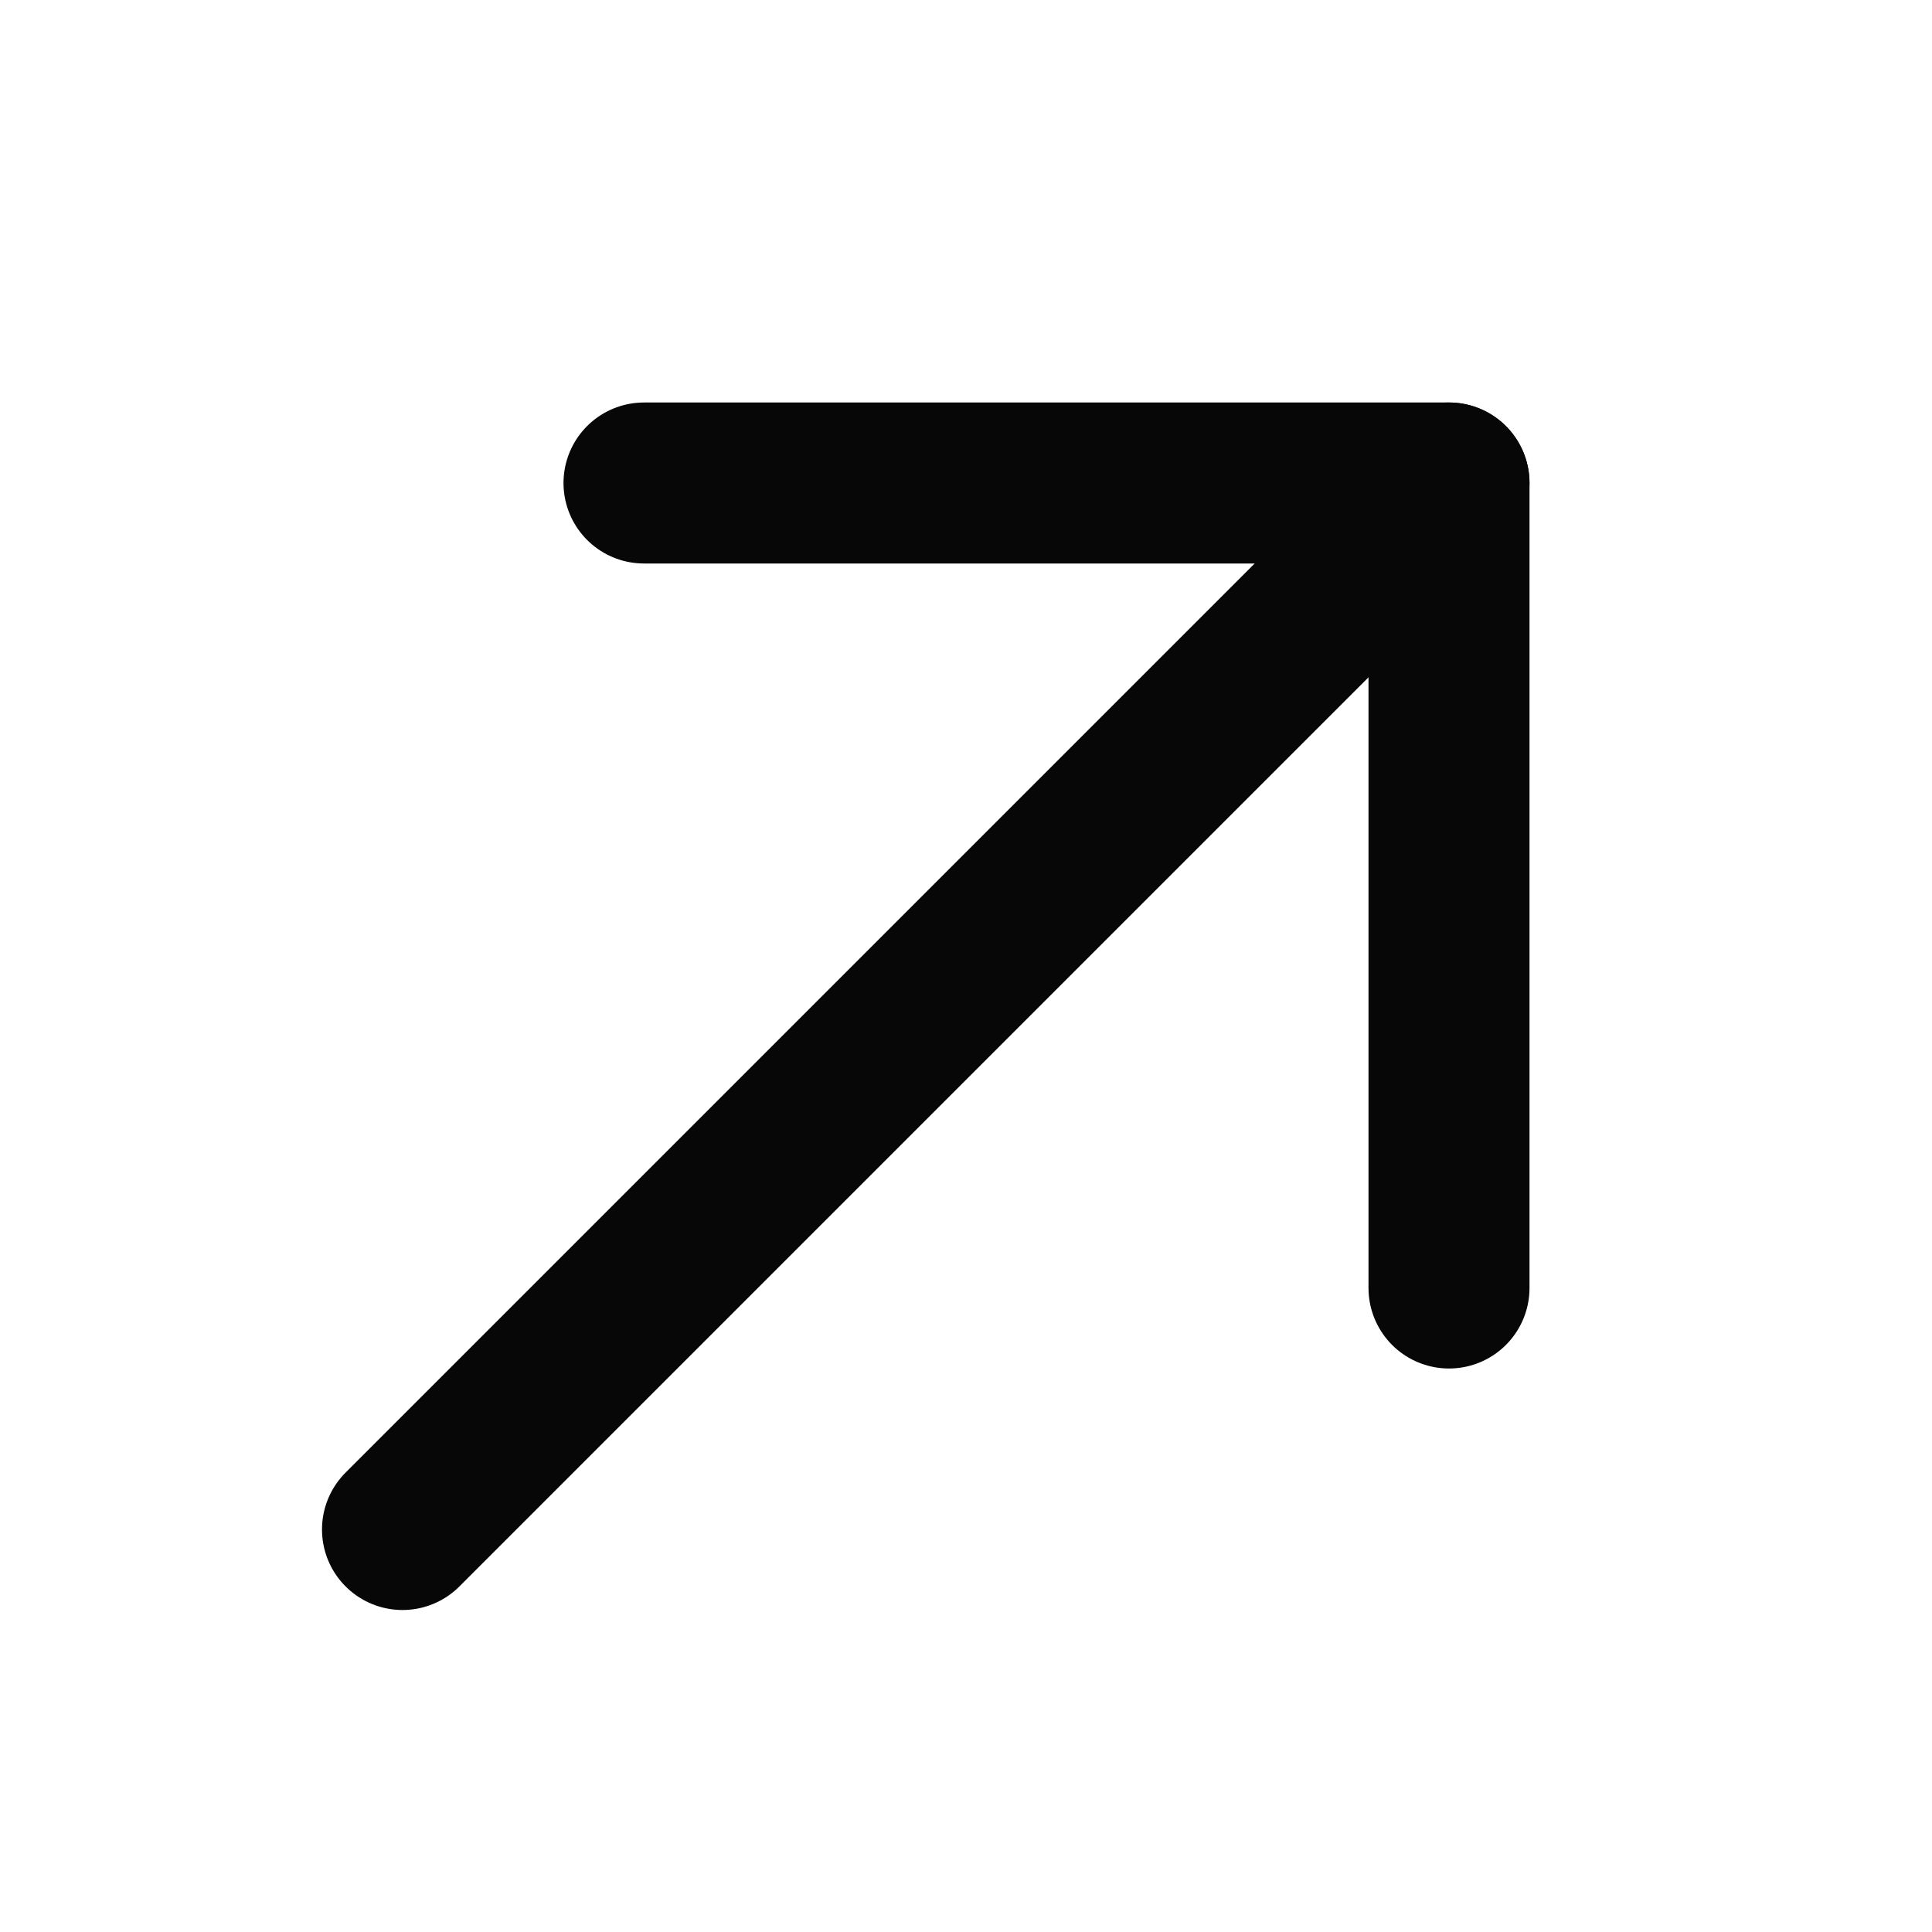
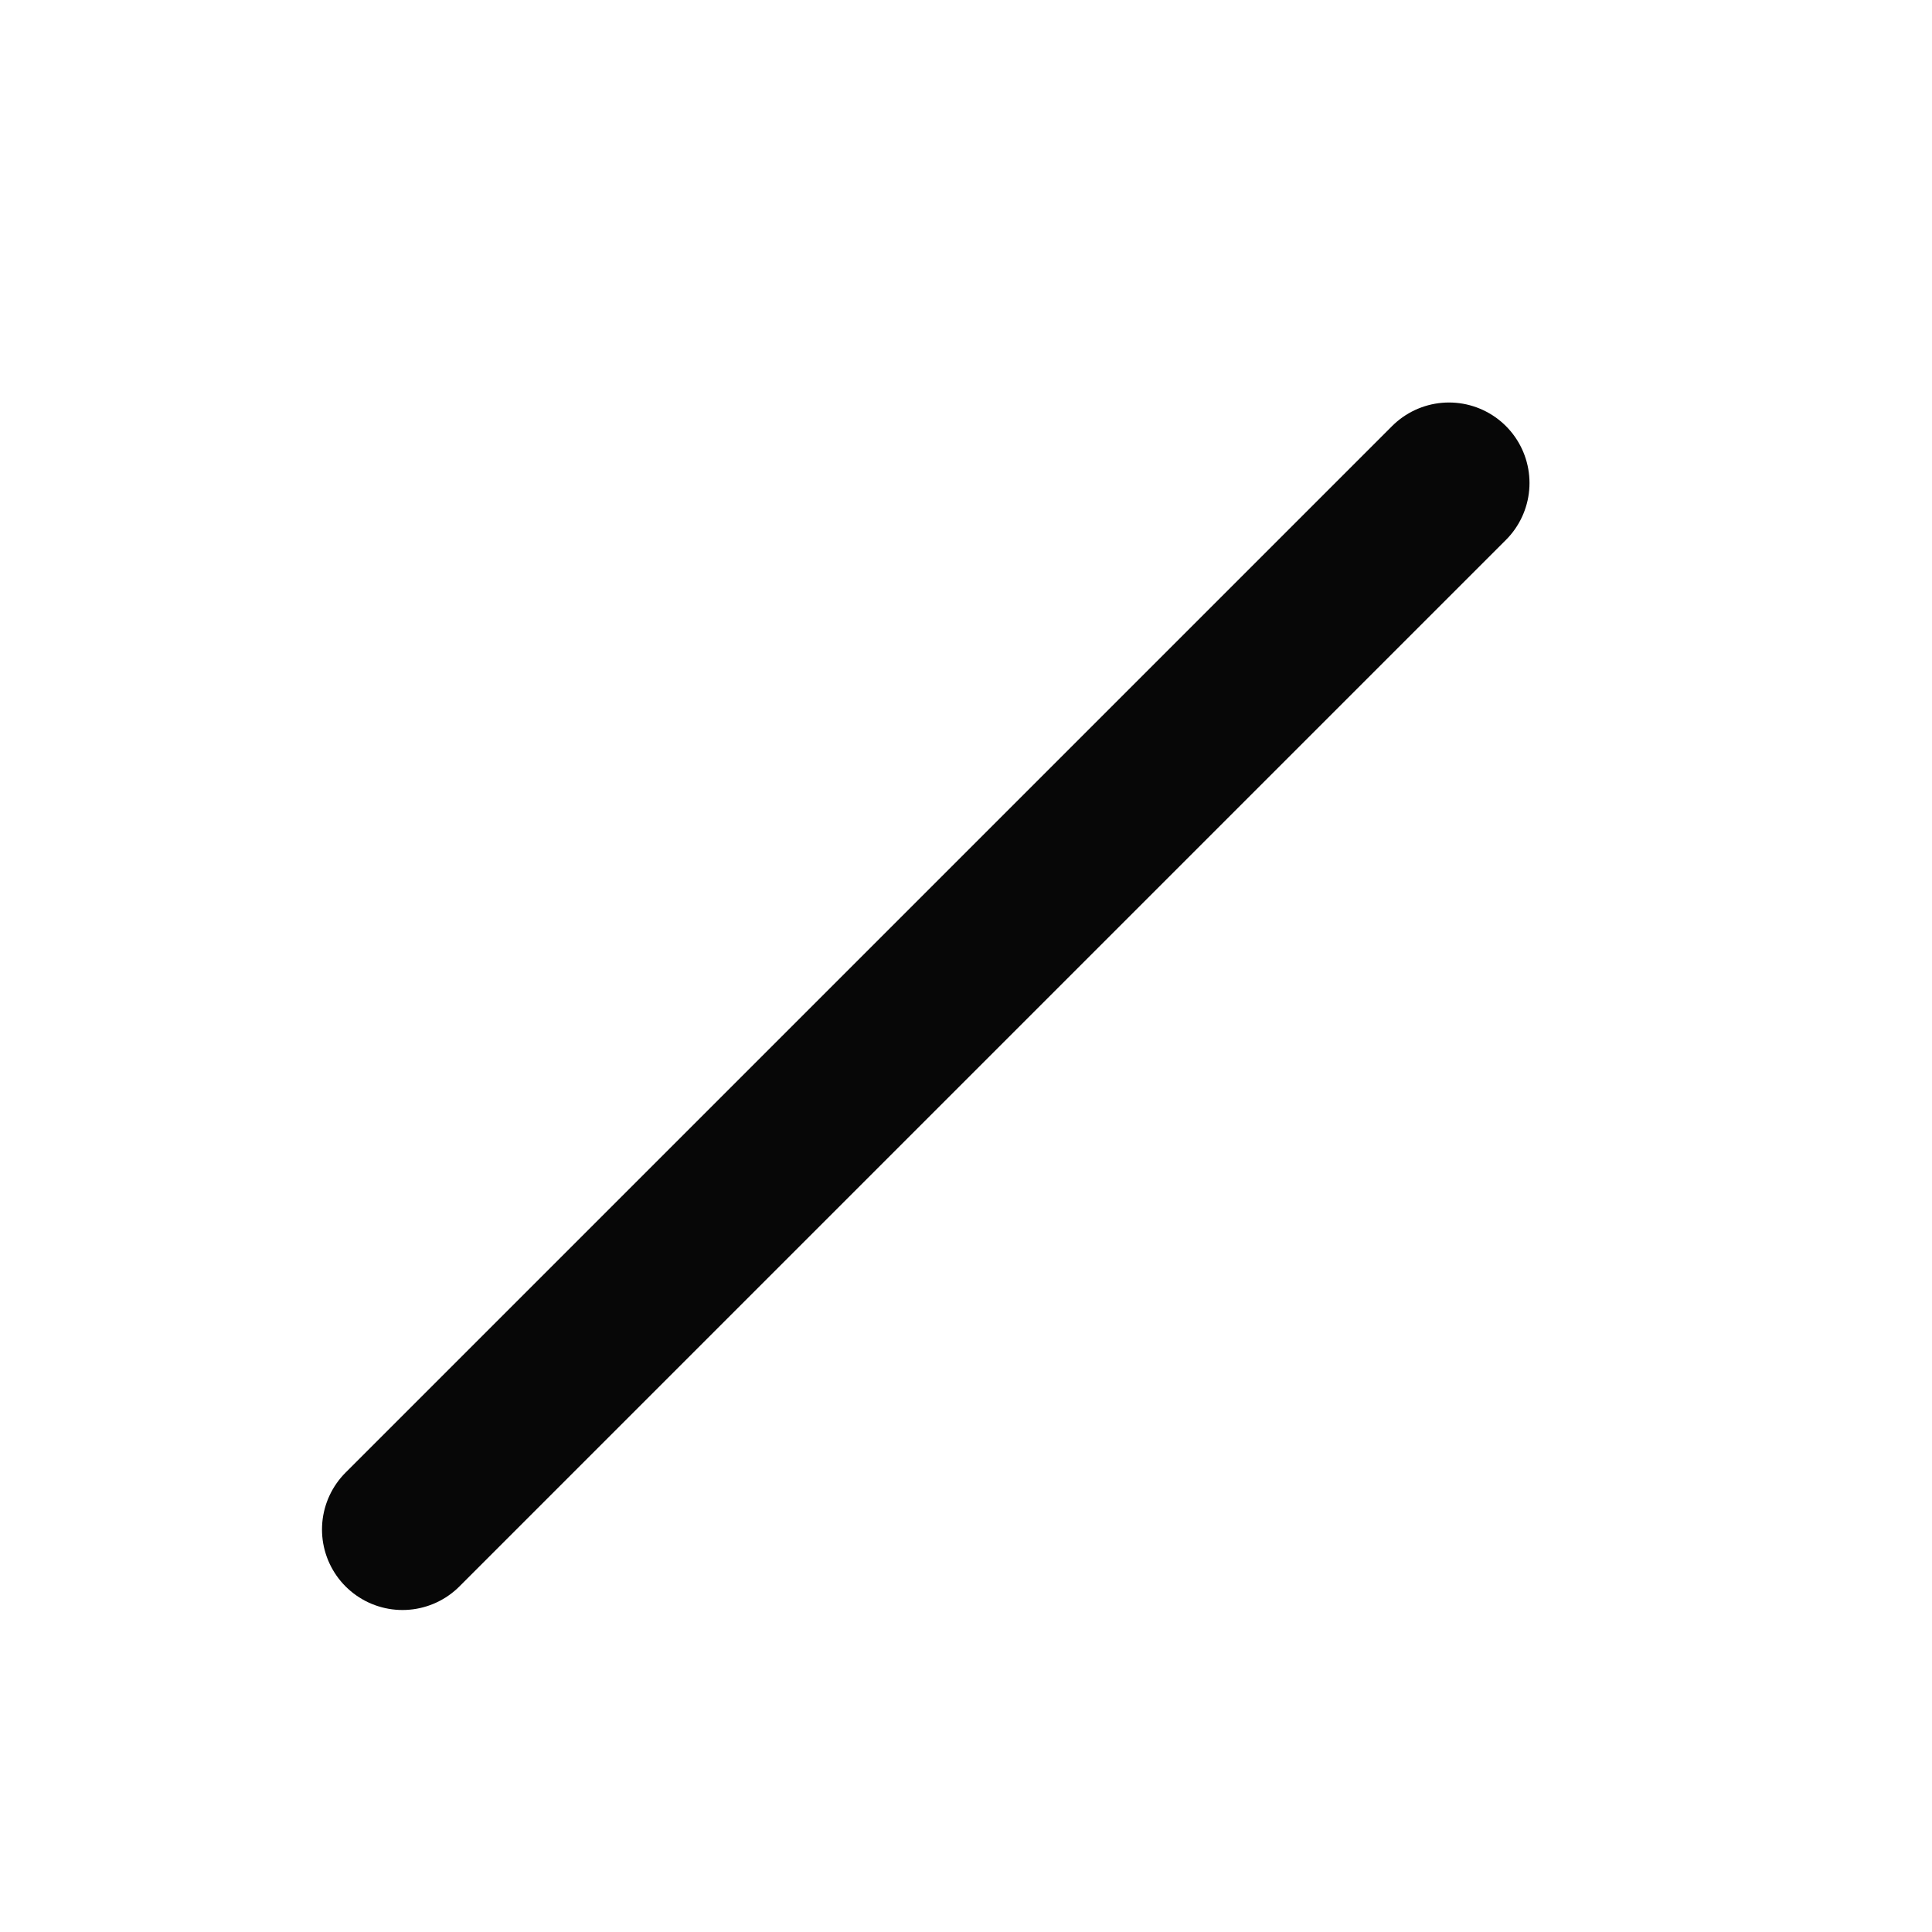
<svg xmlns="http://www.w3.org/2000/svg" width="24" height="24" viewBox="0 0 24 24" fill="none" stroke="#070707" stroke-width="2" stroke-linecap="round" stroke-linejoin="round">
  <path d="M5 19L18 6" />
-   <path d="M18 16V6H8" />
</svg>